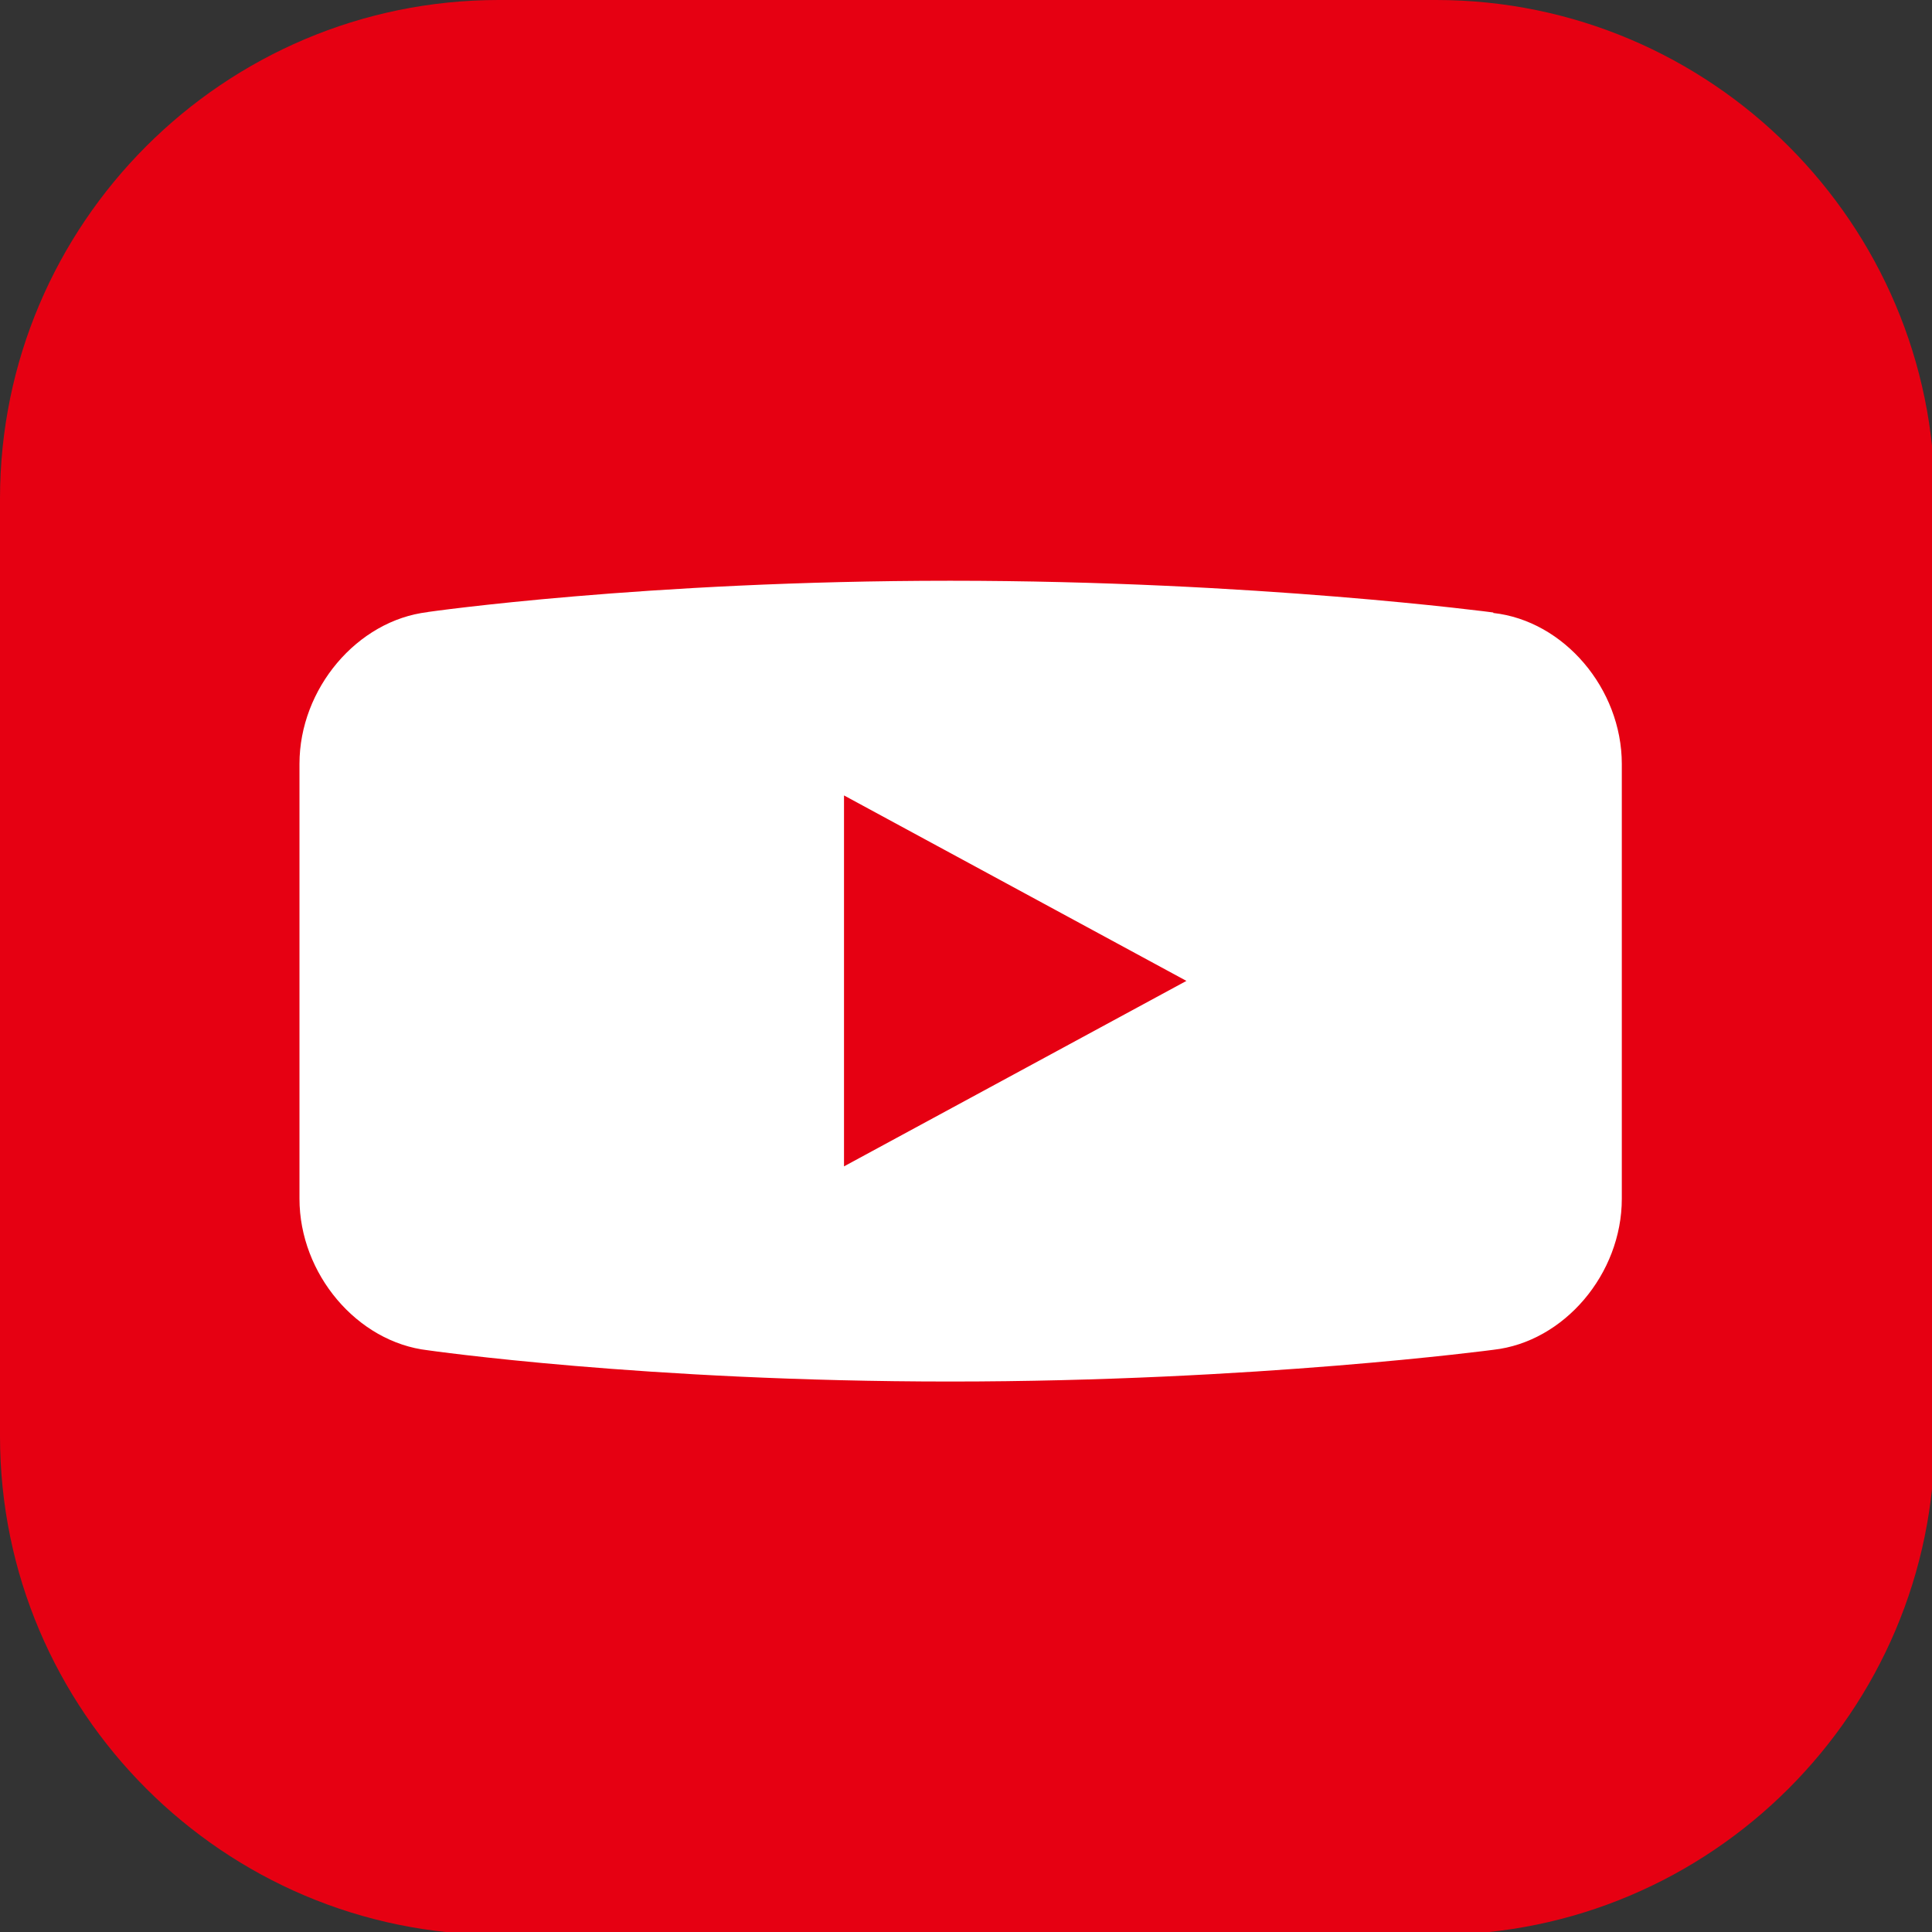
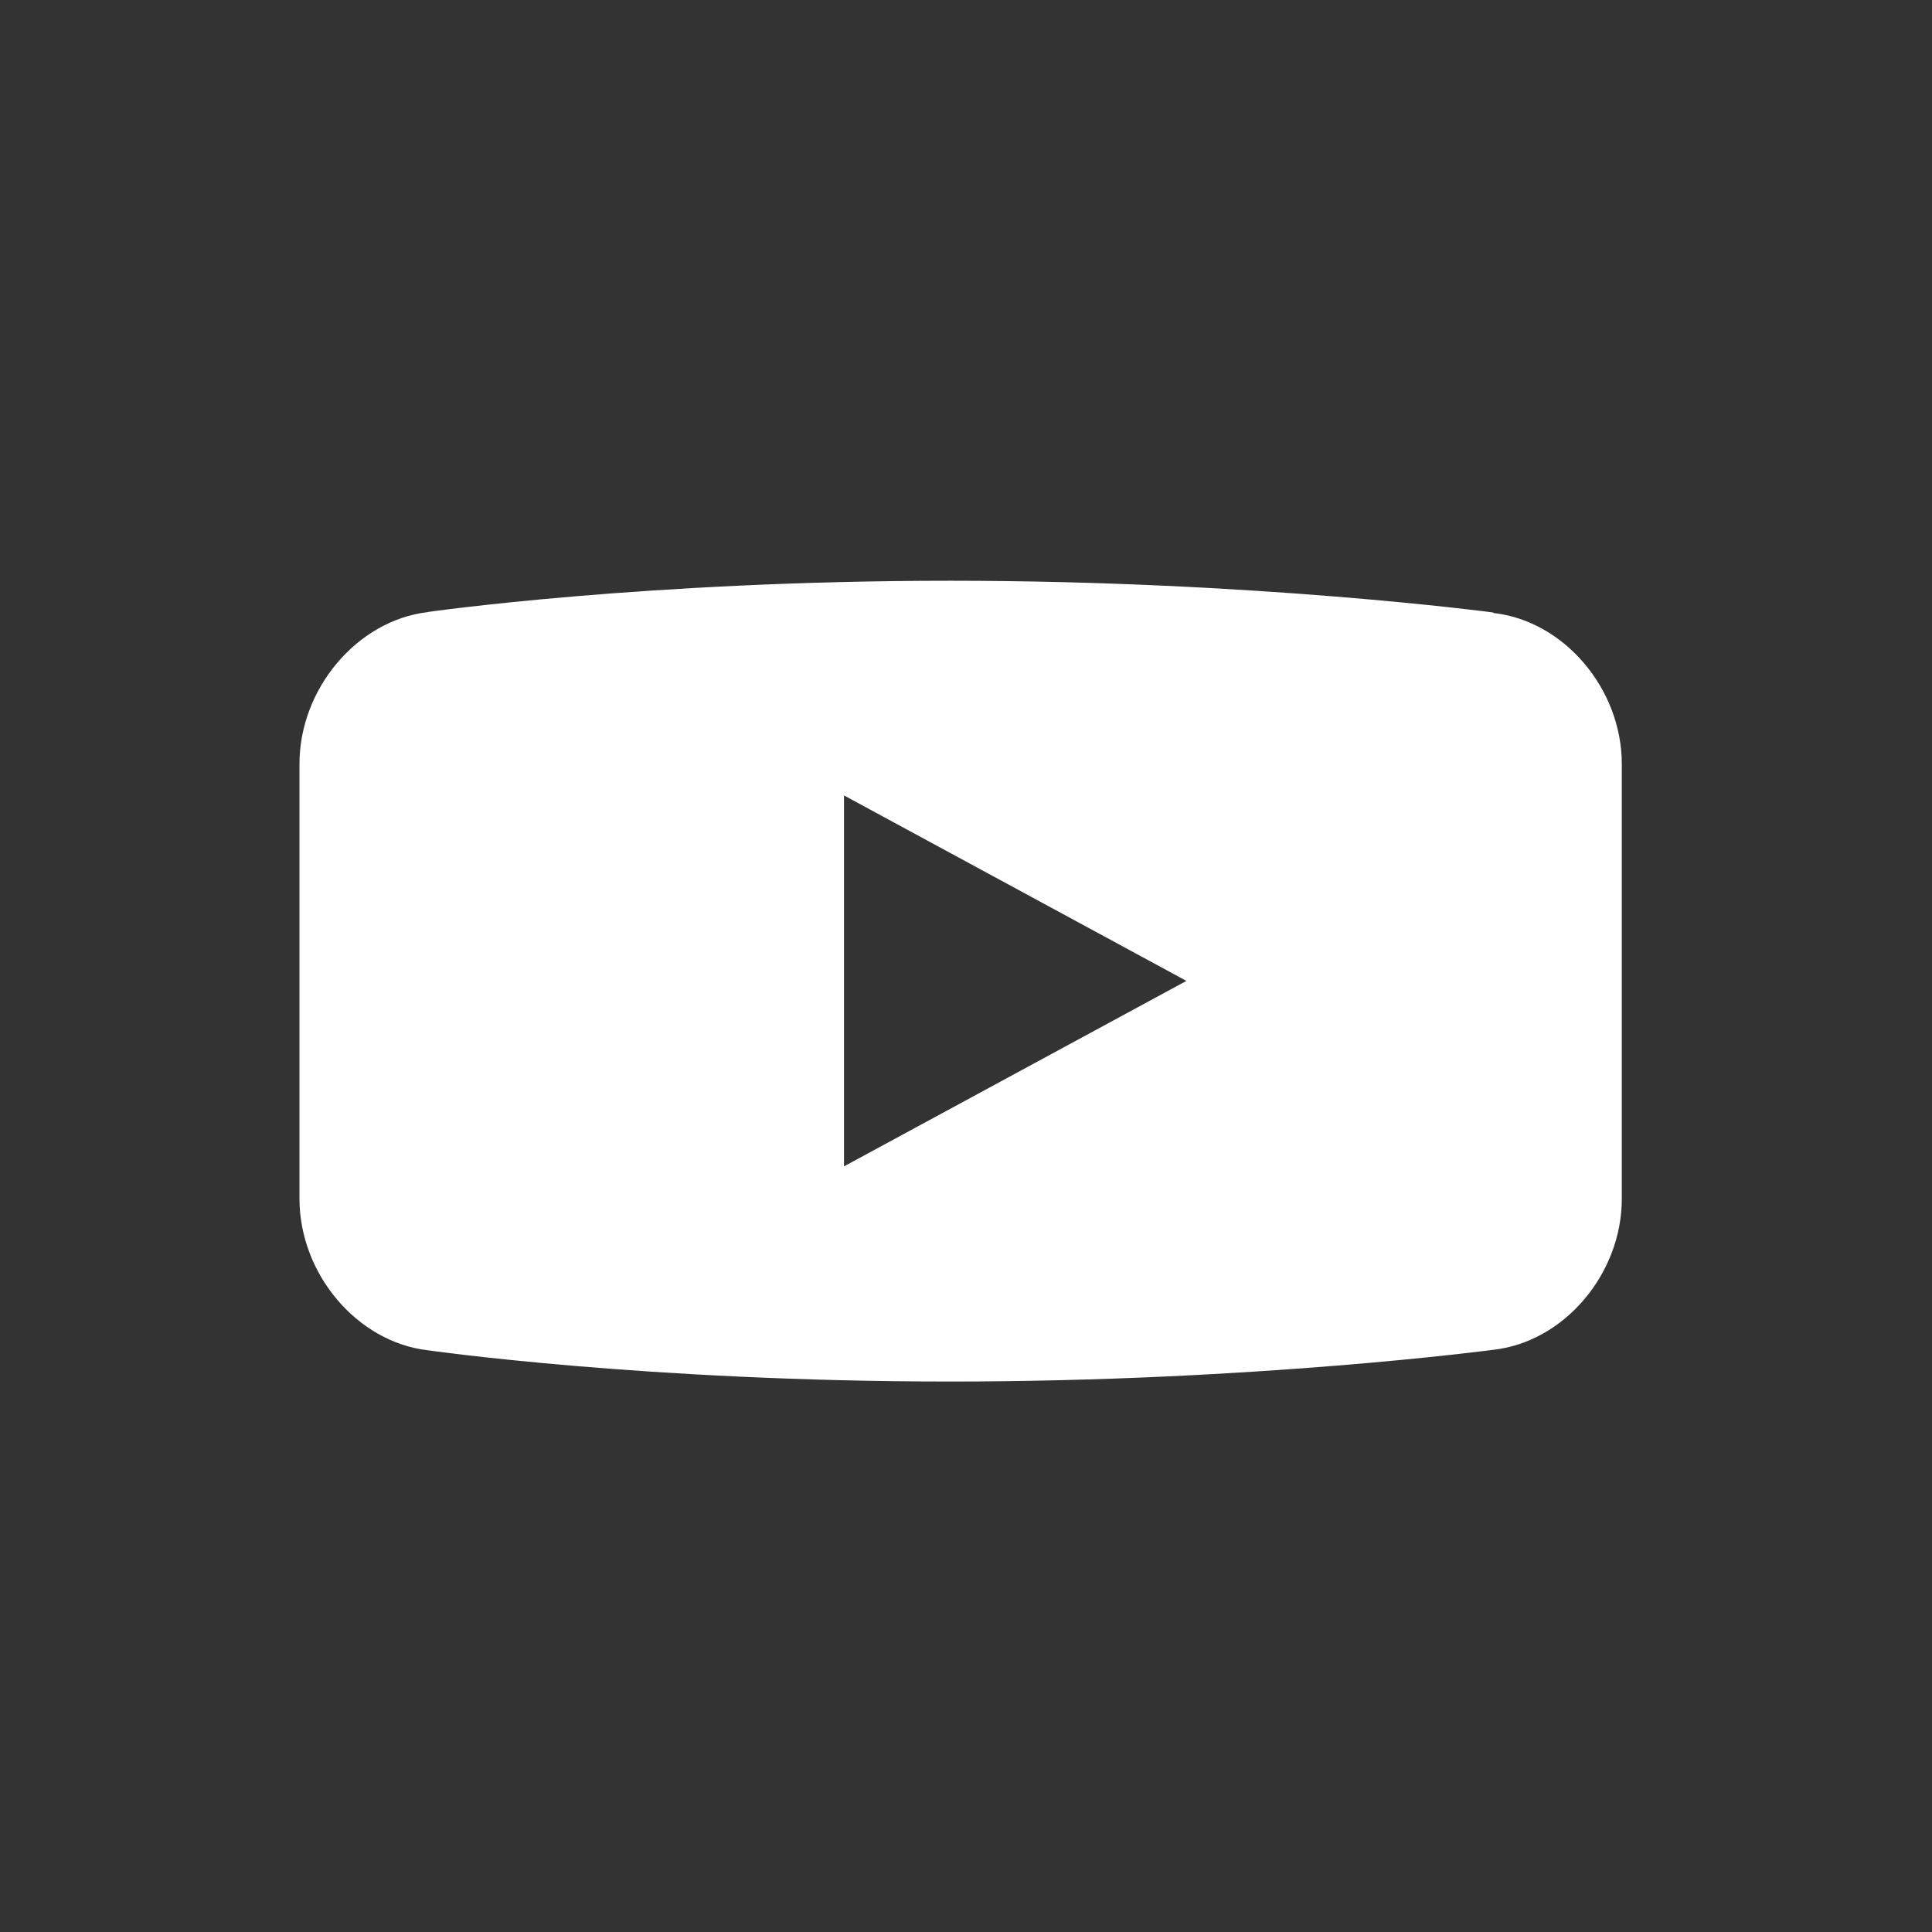
<svg xmlns="http://www.w3.org/2000/svg" version="1.1" id="レイヤー_1" x="0px" y="0px" viewBox="0 0 198.44 198.44" style="enable-background:new 0 0 198.44 198.44;" xml:space="preserve">
  <rect x="0" y="0" width="198.44" height="198.44" fill="#333333" stroke="none" />
  <style type="text/css">
	.st0{fill:#E60012;}
	.st1{fill:#FFFFFF;}
</style>
  <g>
-     <path class="st0" d="M147.51,198.73H51.22C22.98,198.73,0,175.75,0,147.51V51.22C0,22.98,22.98,0,51.22,0h96.29   c28.24,0,51.22,22.98,51.22,51.22v96.29C198.73,175.75,175.75,198.73,147.51,198.73z" />
    <path class="st1" d="M153.38,62.96l0-0.05c0,0-24.44-3.26-55.79-3.26c-31.36,0-53.65,3.21-53.65,3.21l0,0.01   c-7.25,0.85-13.18,7.87-13.18,15.59v44.66c0,7.73,5.93,14.74,13.19,15.57c0,0,22.29,3.21,53.65,3.21c31.36,0,55.79-3.26,55.79-3.26   c7.26-0.81,13.19-7.79,13.19-15.52V78.46C166.57,70.73,160.63,63.76,153.38,62.96z M86.69,119.8v-38.1l35.17,19.05L86.69,119.8z" />
  </g>
</svg>